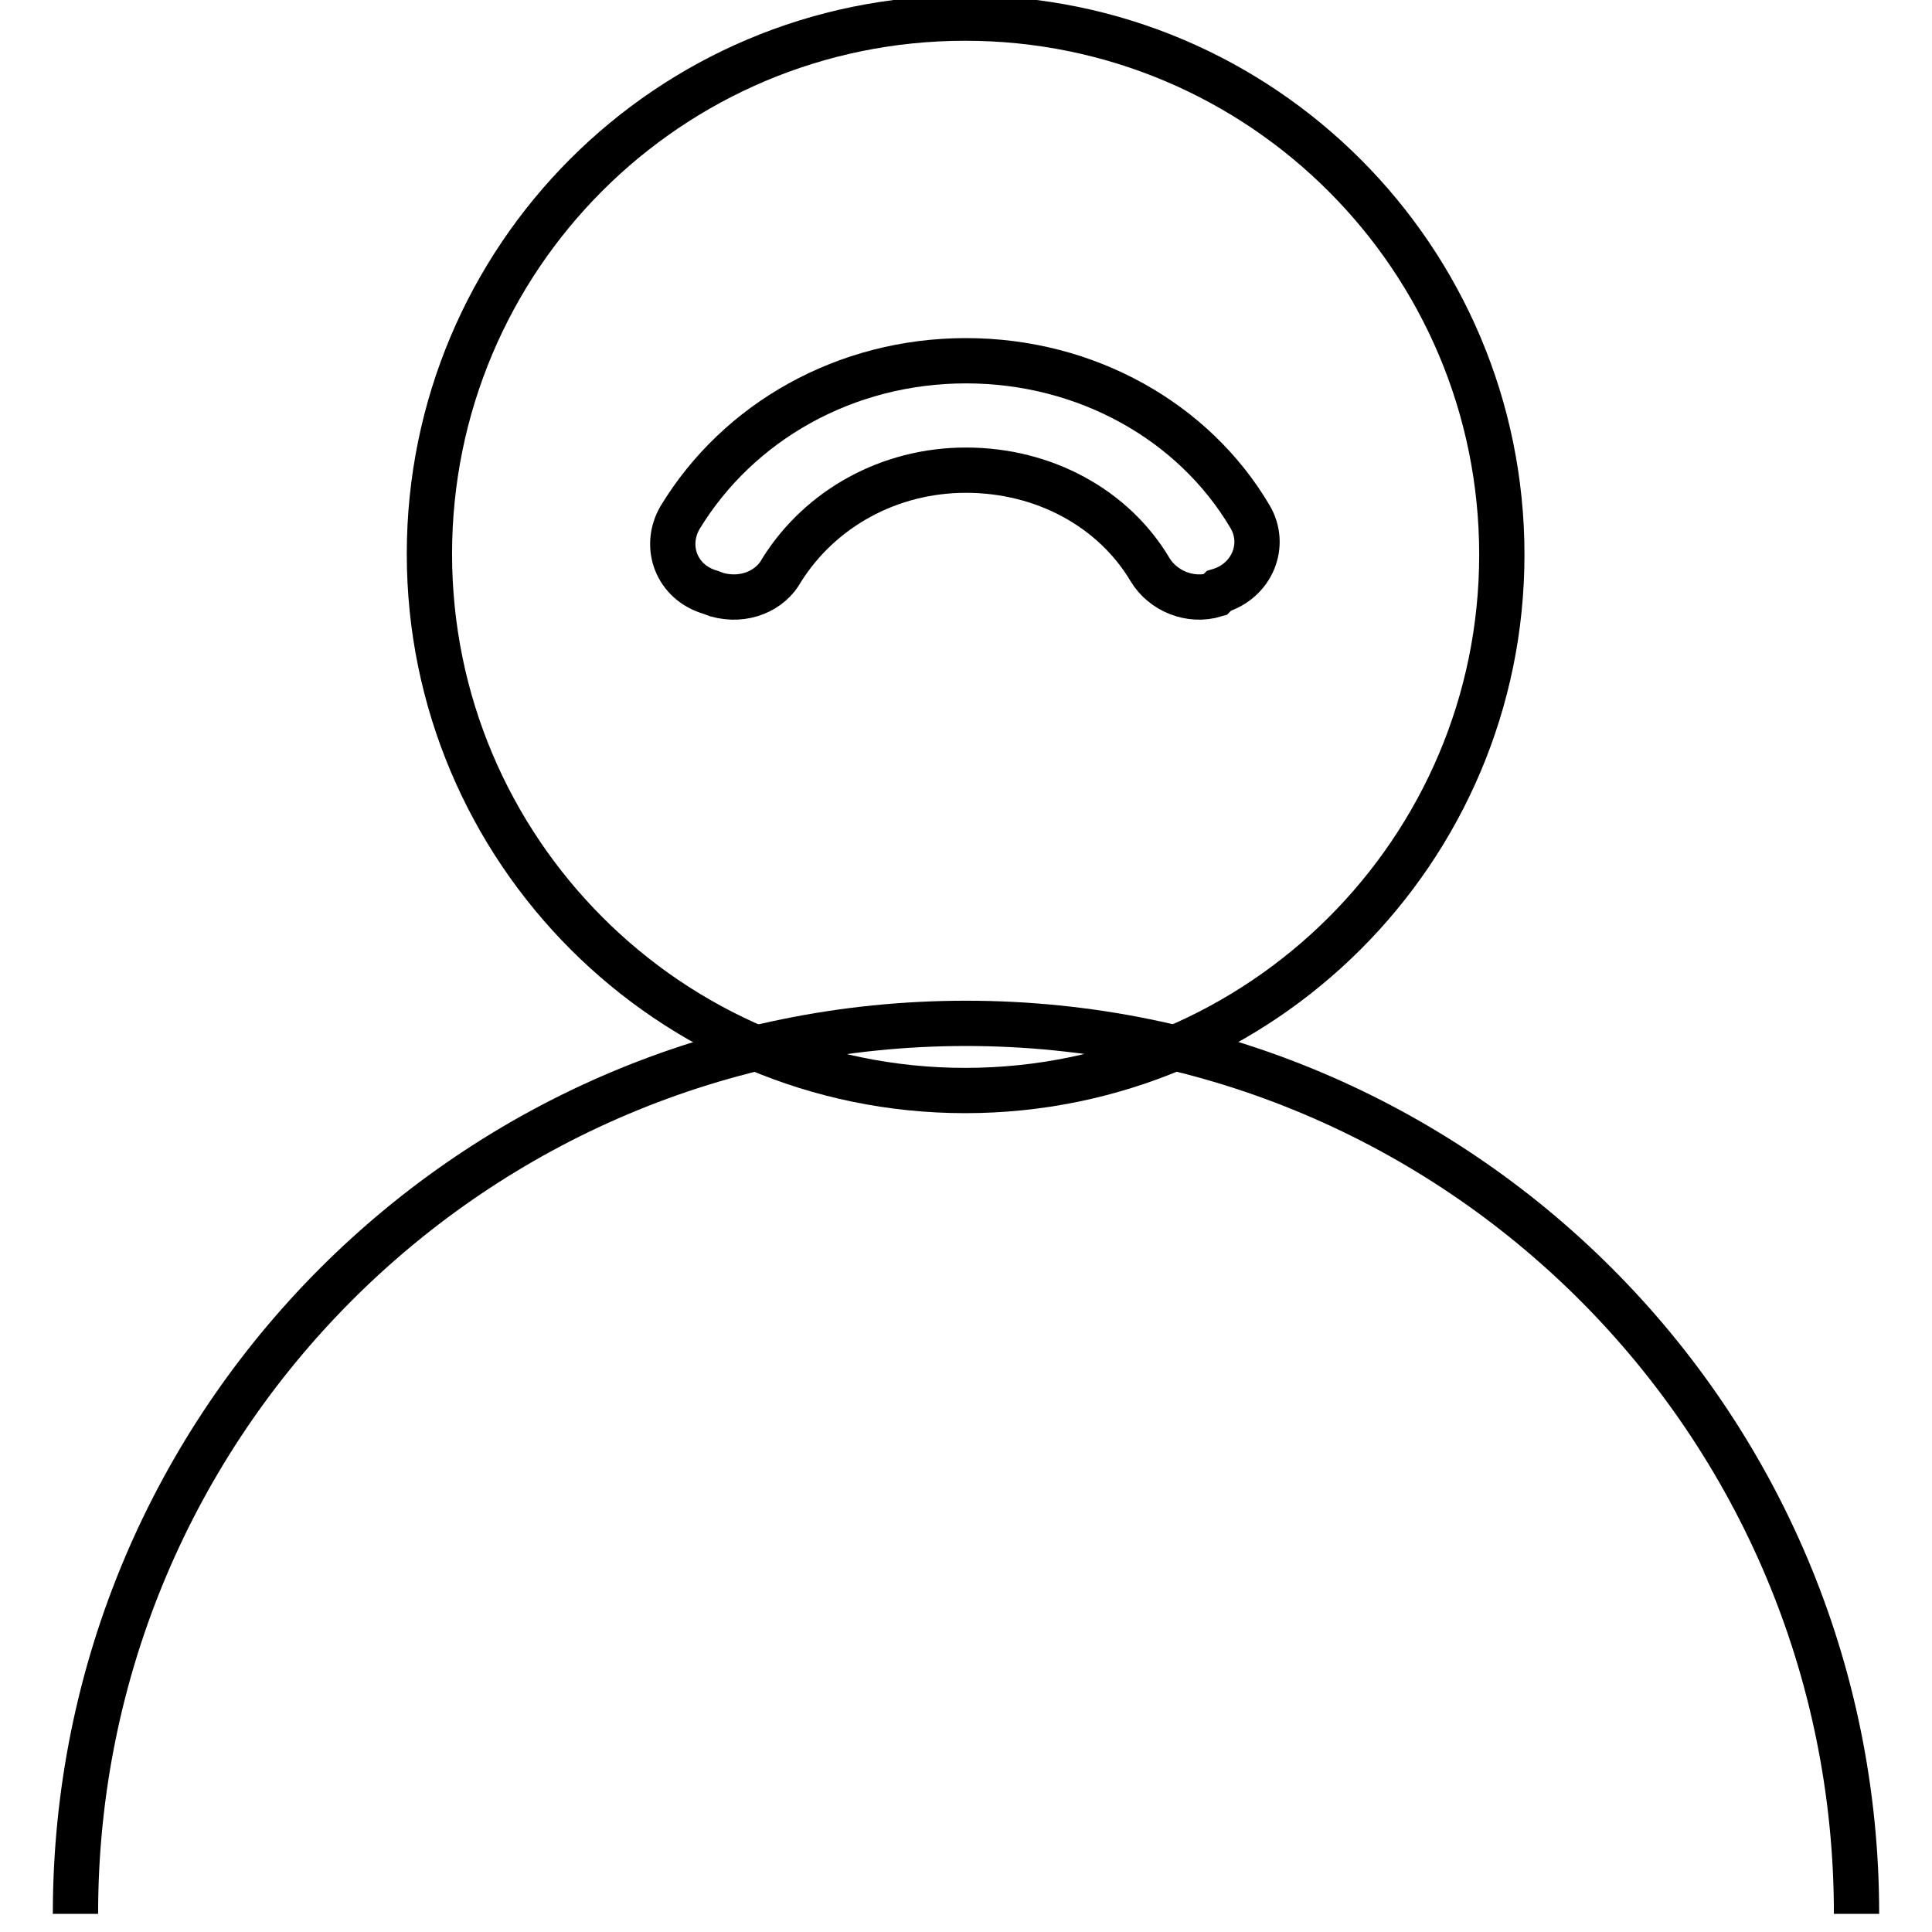
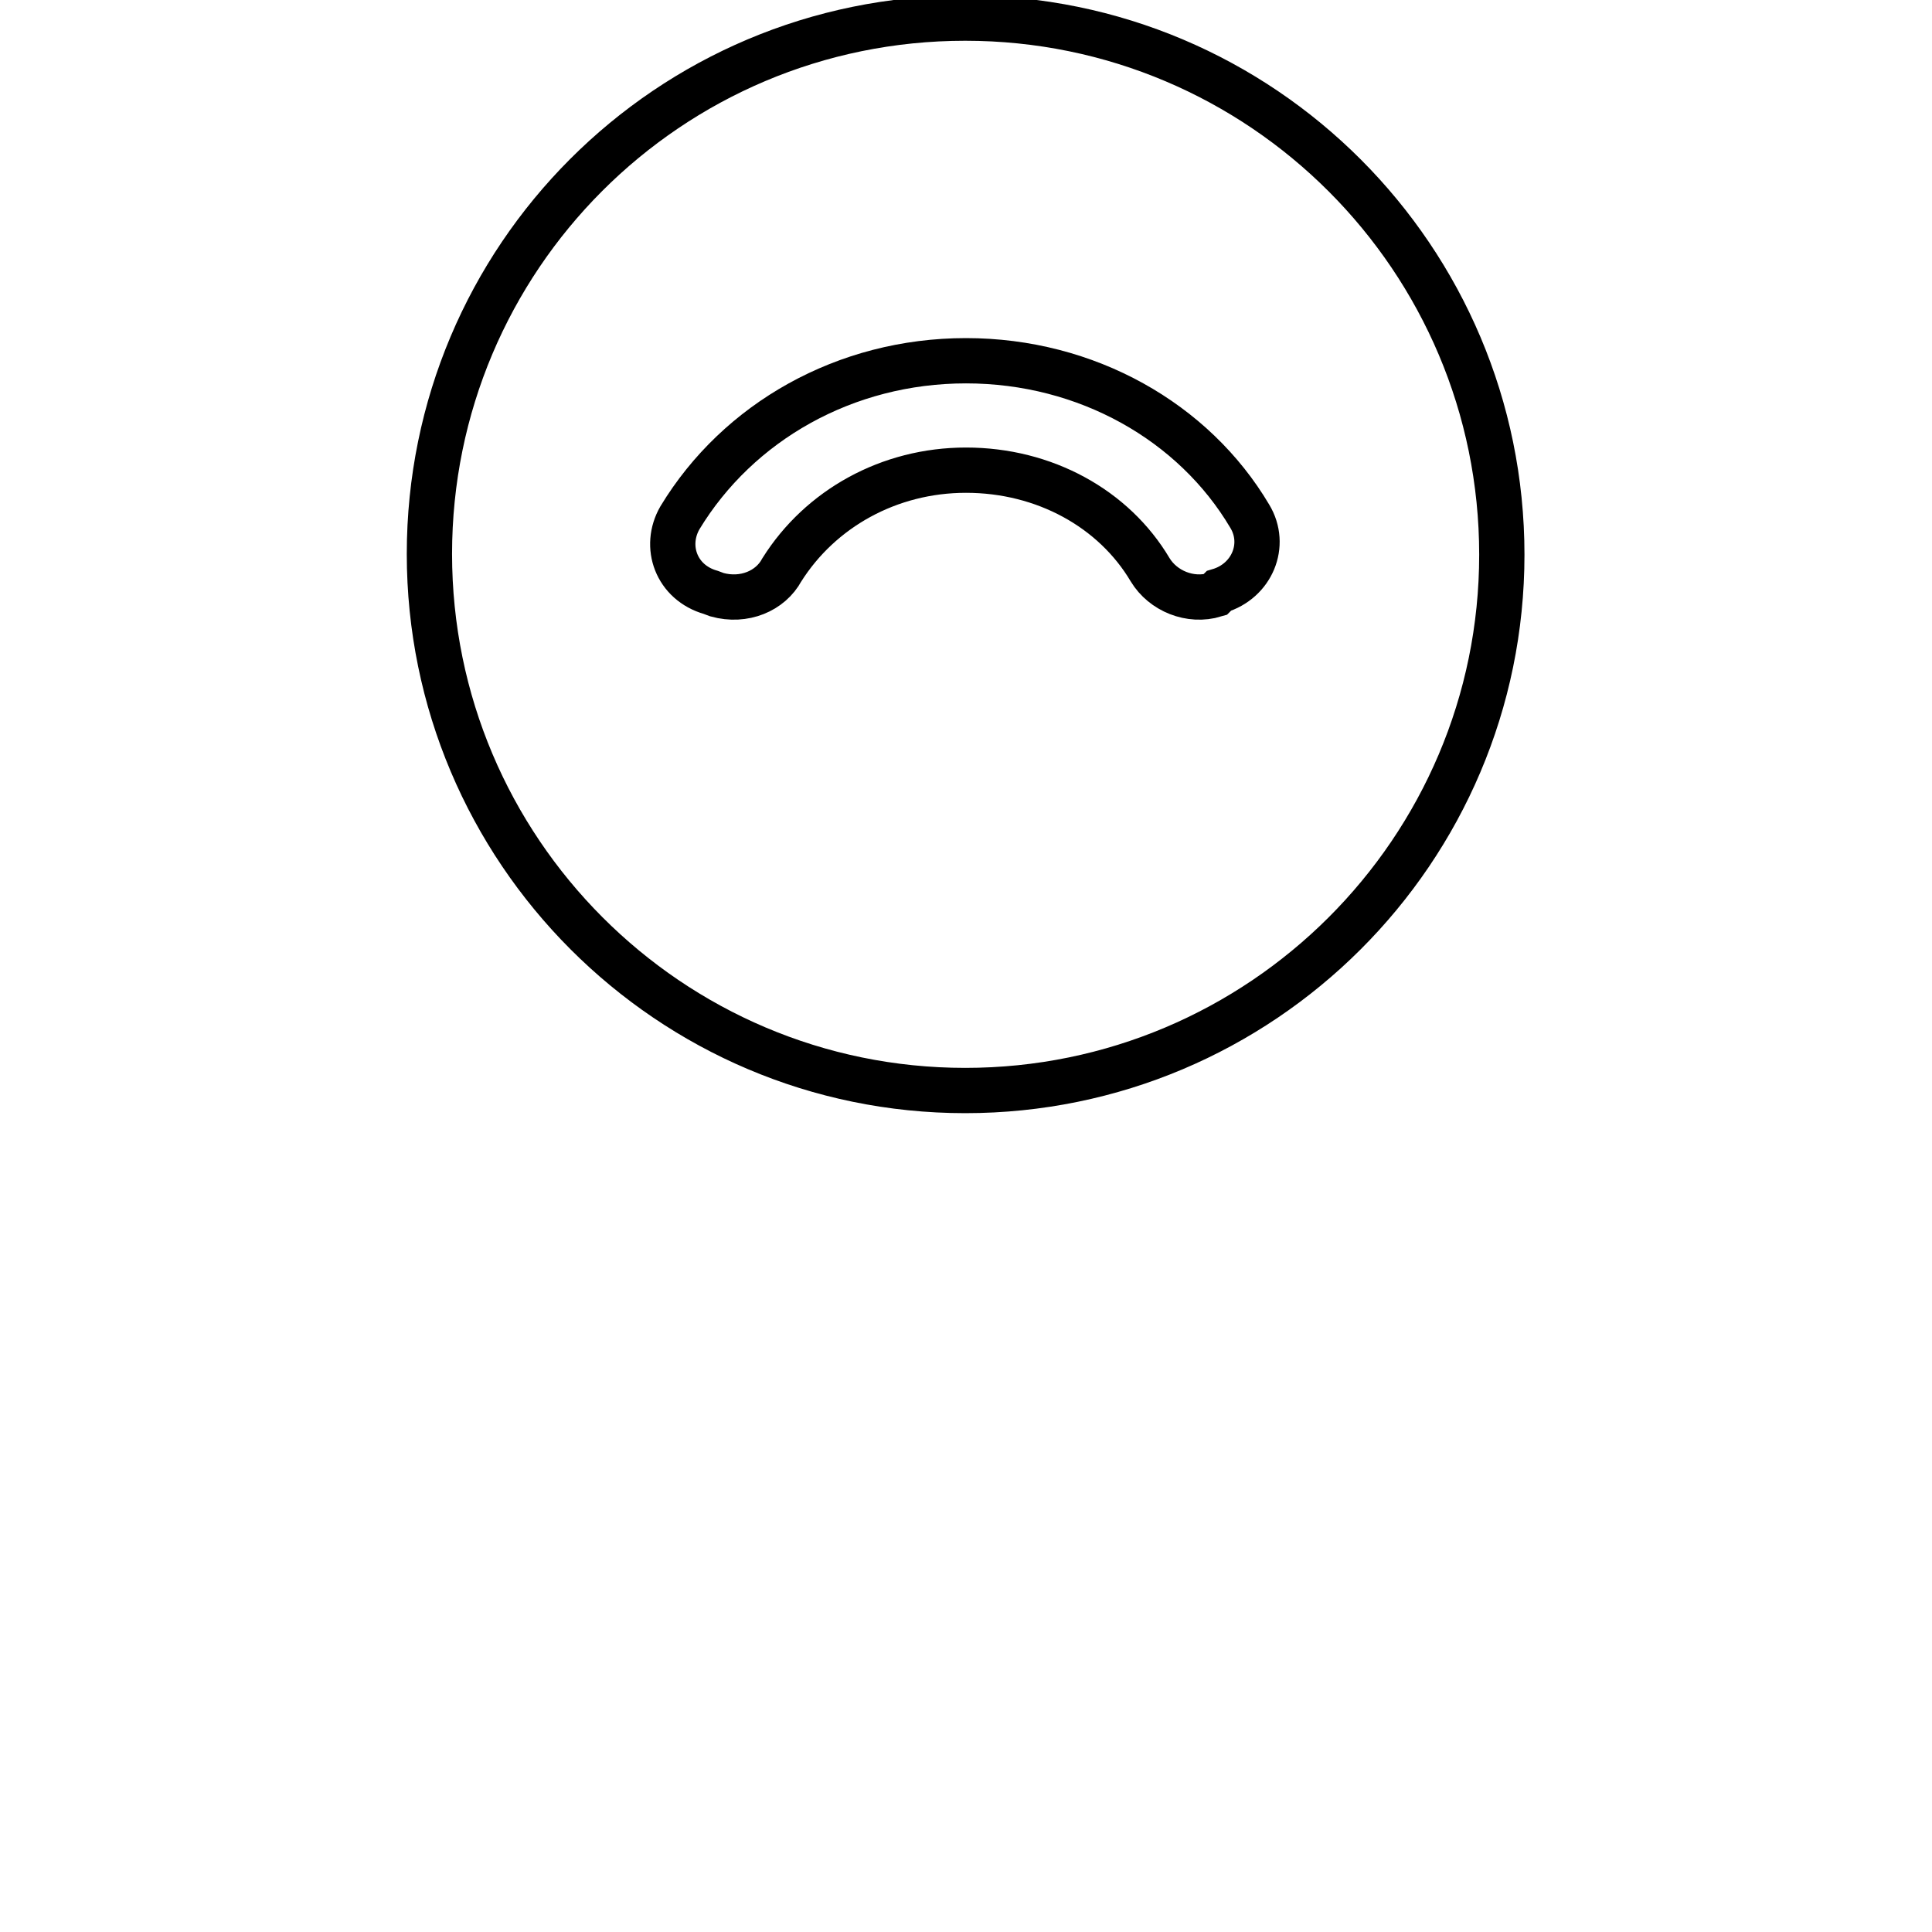
<svg xmlns="http://www.w3.org/2000/svg" version="1.1" x="0px" y="0px" viewBox="0 0 256 256" enable-background="new 0 0 256 256" xml:space="preserve">
  <g>
    <path stroke-width="6" fill-opacity="0" stroke="#000000" d="M56.9,73.4c0,39.2,31.8,71.1,71,71.1c39.2,0,71.1-31.8,71.1-71c0,0,0,0,0,0c0-39.2-31.8-71.1-71.1-71.1 S56.9,34.2,56.9,73.4L56.9,73.4z" />
    <path stroke-width="6" fill-opacity="0" stroke="#000000" d="M95,78.8l-0.8-0.3c-4.6-1.3-6.3-6.1-4.1-9.9C97.8,55.9,112,47.8,128,47.8c16,0,30.2,8.1,37.6,20.6 c2.3,3.8,0.3,8.6-4.1,9.9l-0.5,0.5c-3.3,1-6.9-0.5-8.6-3.3c-4.8-8.1-14-13.2-24.4-13.2c-10.2,0-19.3,5.1-24.4,13.2 C102.1,78.3,98.6,79.8,95,78.8z" />
-     <path stroke-width="6" fill-opacity="0" stroke="#000000" d="M10,253.6c0-65.2,52.8-118,118-118c65.2,0,118,52.8,118,118" />
  </g>
</svg>